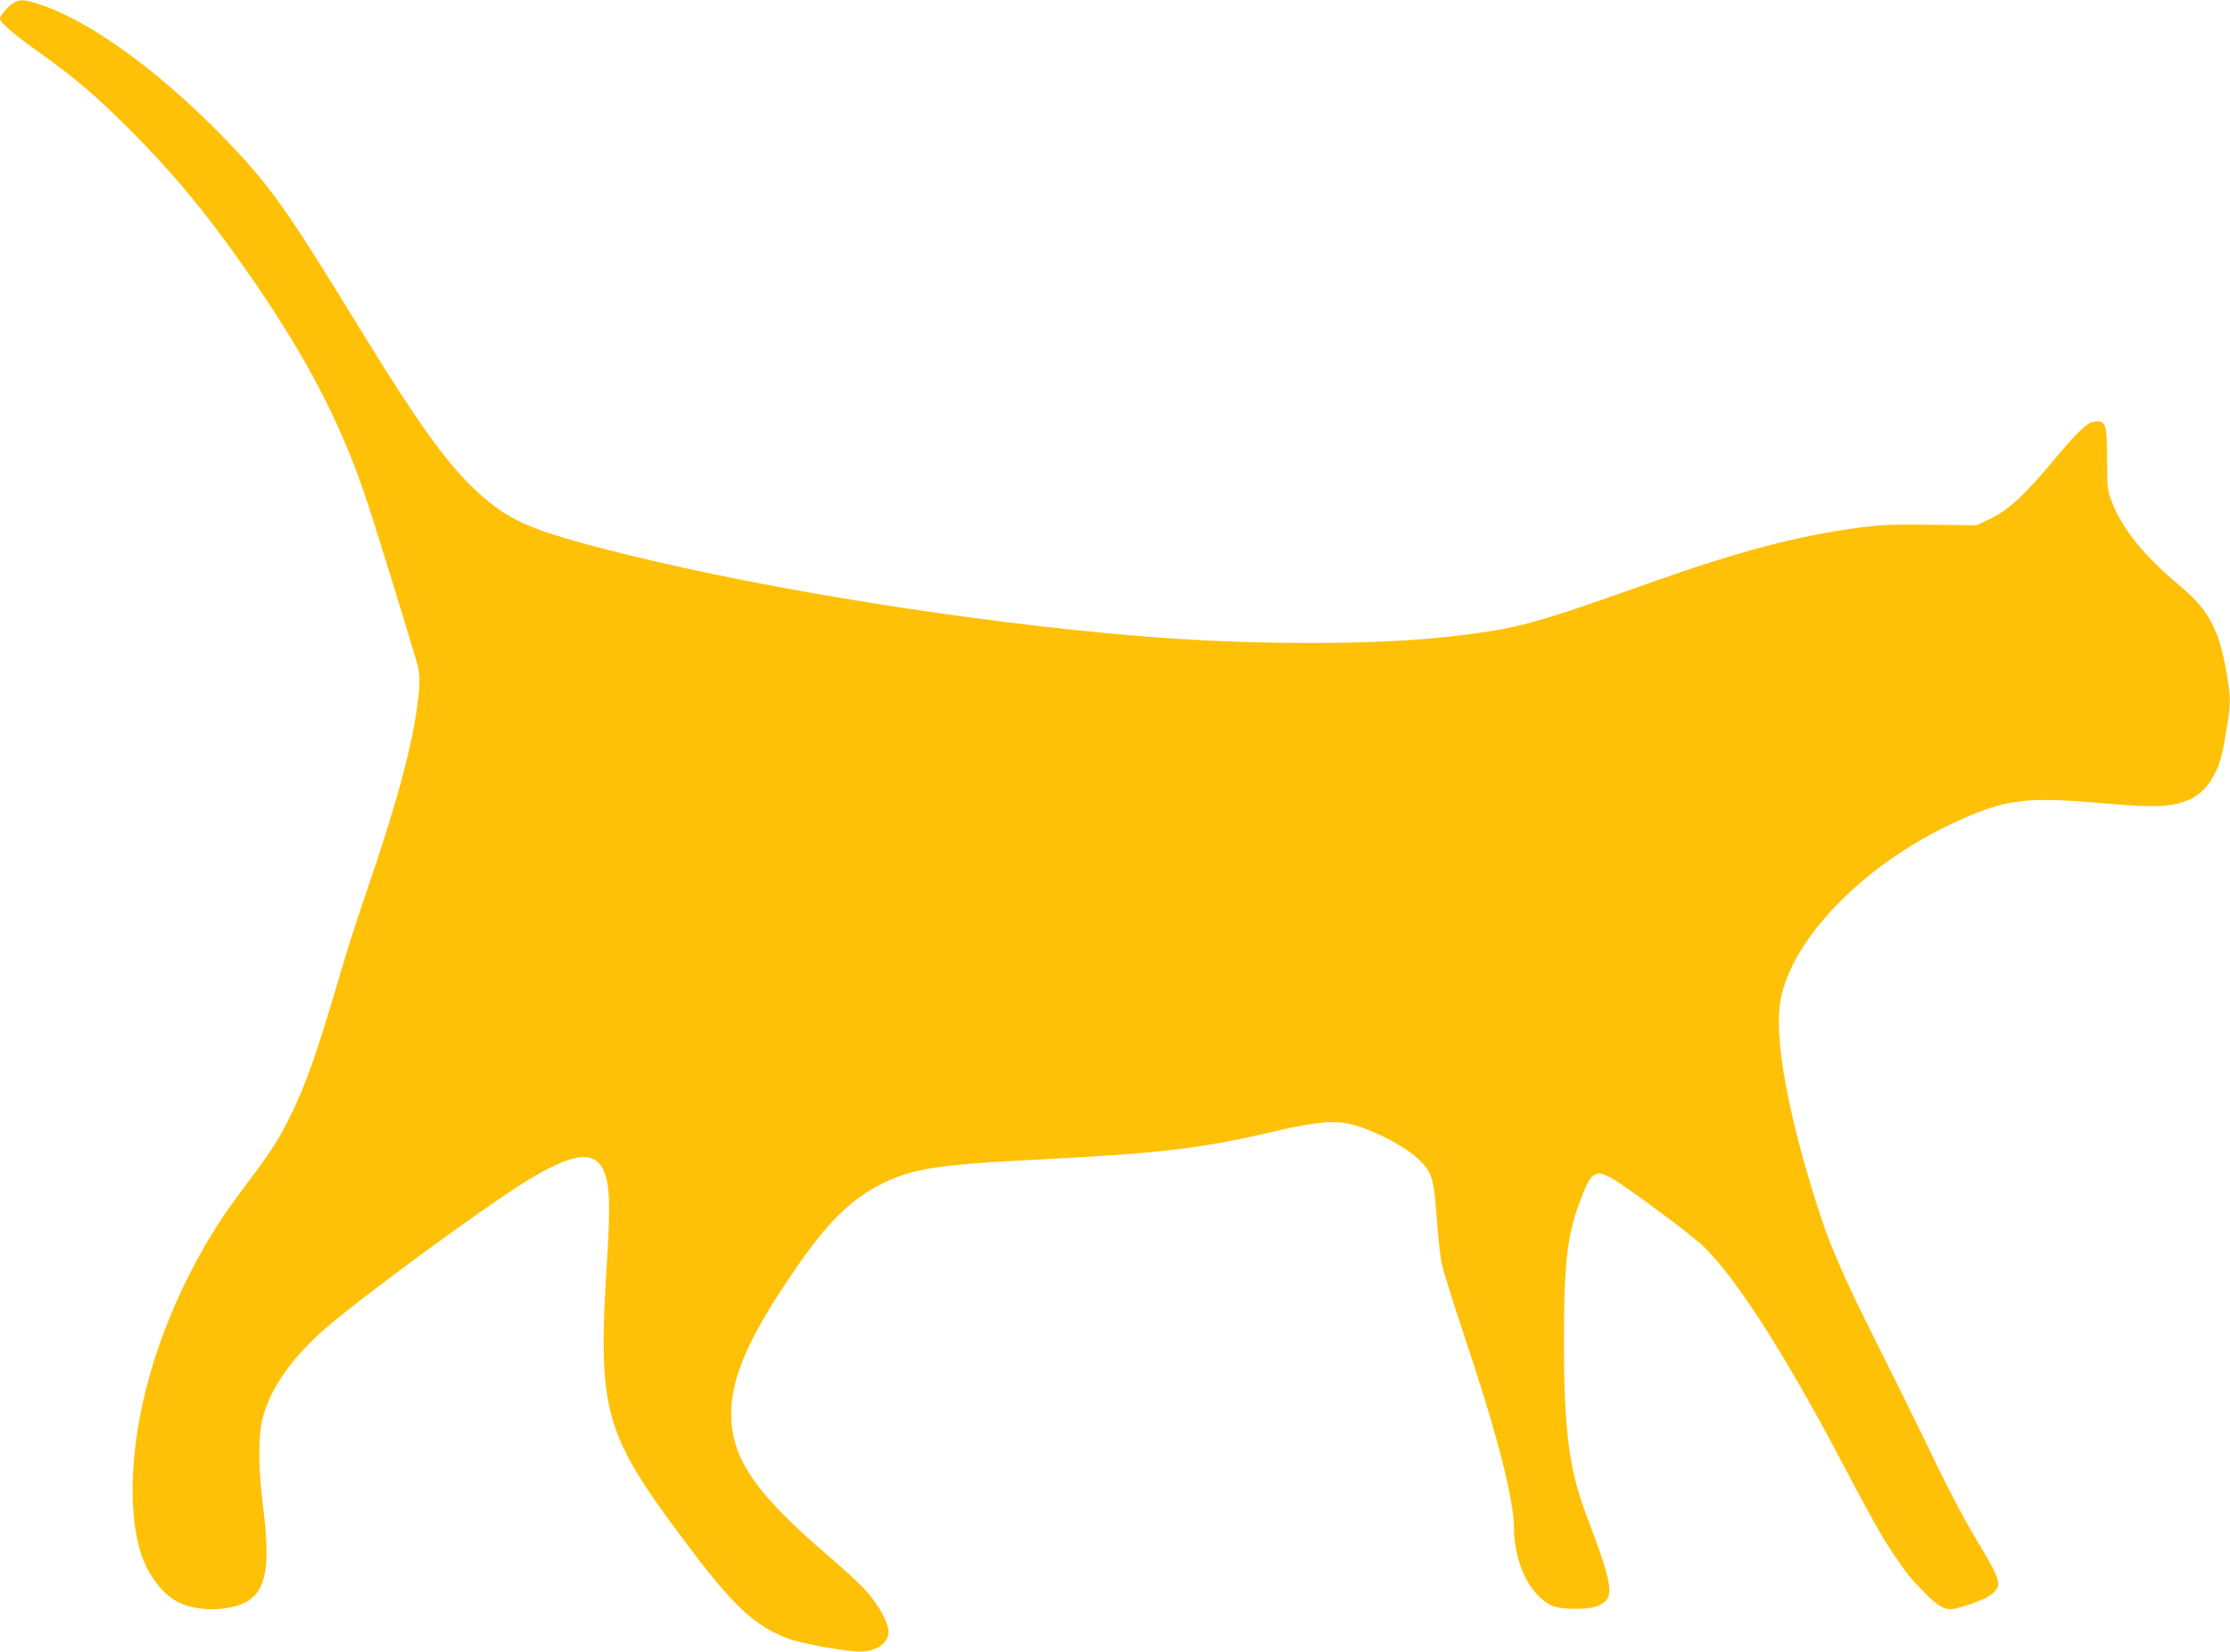
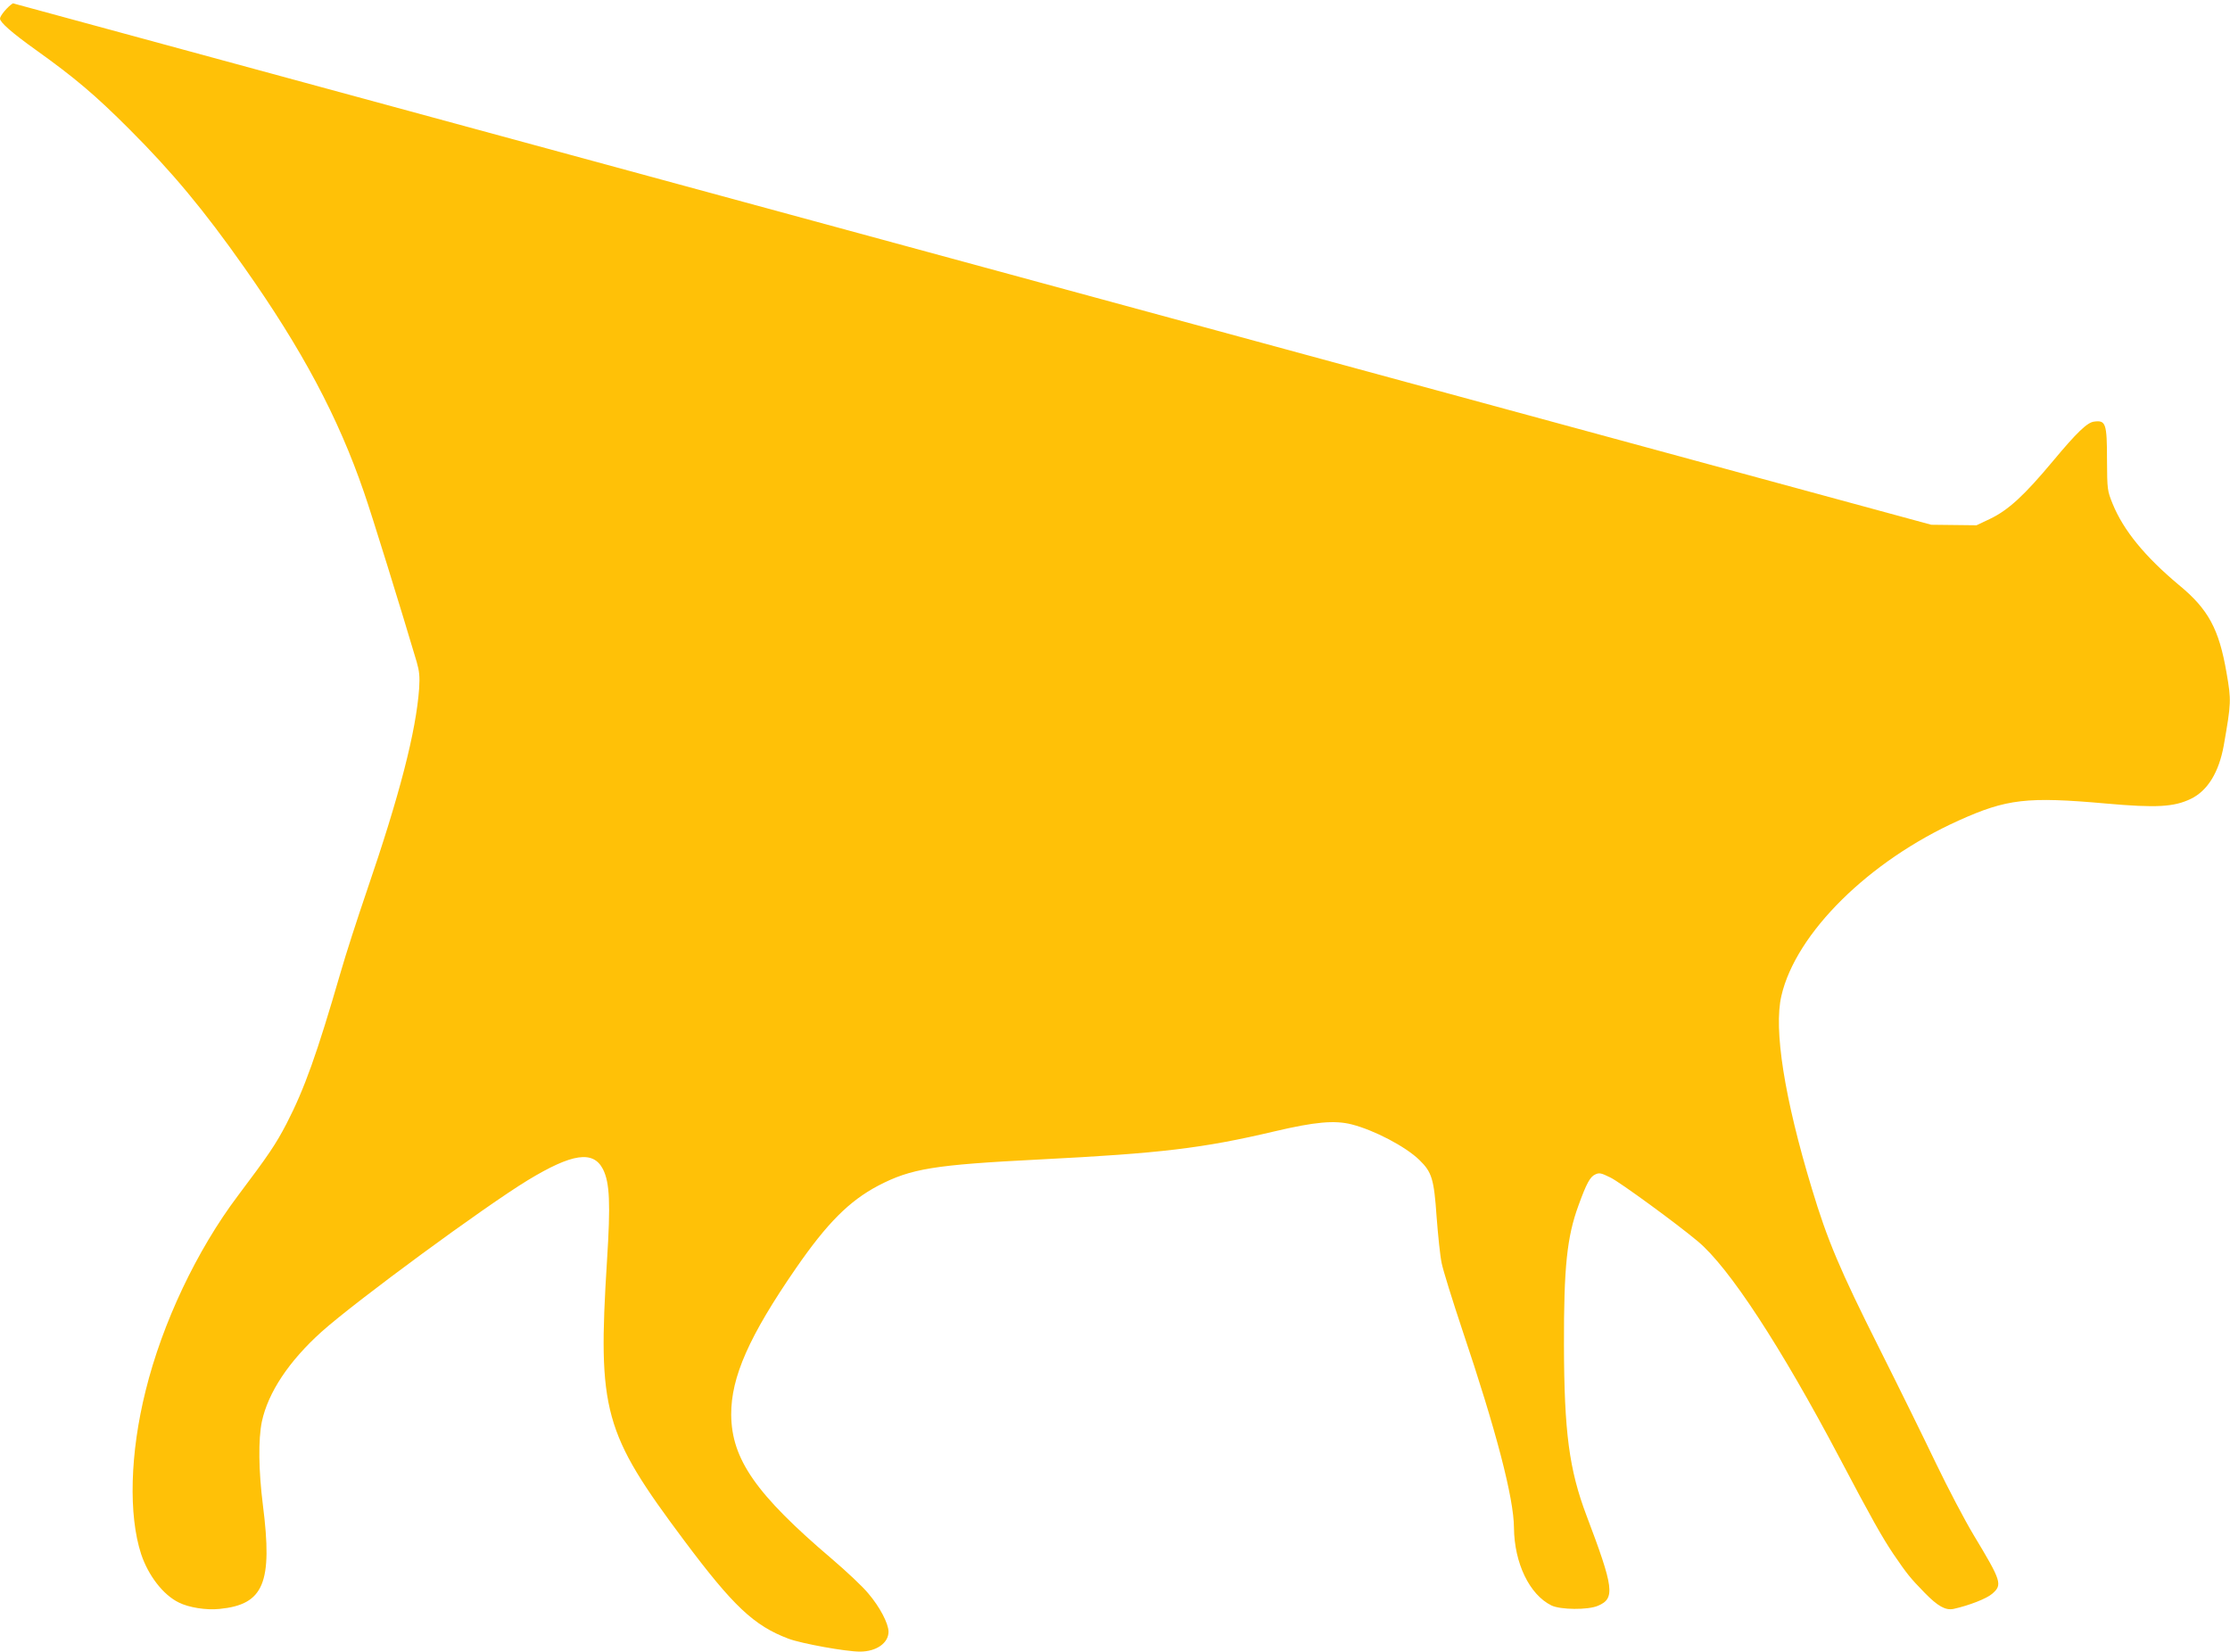
<svg xmlns="http://www.w3.org/2000/svg" version="1.0" width="1280pt" height="948pt" viewBox="0 0 1280 948" preserveAspectRatio="xMidYMid meet">
  <g transform="translate(0,948) scale(0.1,-0.1)" fill="#ffc107" stroke="none">
-     <path d="M74 9461 c-30 -19 -74 -71 -74 -88 1 -22 68 -81 205 -179 224 -160 342 -260 536 -454 246 -246 429 -465 661 -795 332 -471 539 -859 687 -1290 43 -122 218 -688 303 -975 15 -52 18 -83 14 -150 -18 -249 -111 -611 -302 -1168 -52 -152 -120 -362 -150 -467 -135 -465 -206 -664 -309 -864 -63 -121 -104 -181 -280 -415 -235 -312 -433 -729 -529 -1118 -90 -360 -99 -714 -26 -938 41 -123 126 -234 216 -278 57 -29 158 -45 234 -37 254 25 306 148 249 596 -25 199 -27 376 -6 479 36 168 156 348 343 516 198 177 933 717 1184 870 254 154 375 172 431 63 39 -77 44 -197 23 -527 -54 -862 -20 -985 442 -1603 282 -377 401 -490 600 -565 75 -28 329 -74 410 -74 94 0 164 49 164 114 0 47 -50 143 -117 221 -32 39 -126 127 -208 197 -435 370 -576 572 -578 828 -1 216 103 451 372 841 179 259 305 385 471 473 190 99 320 120 930 151 691 35 934 64 1345 161 234 55 346 65 444 40 129 -33 309 -127 388 -204 72 -70 84 -109 99 -327 8 -104 20 -223 29 -265 8 -41 62 -214 119 -385 195 -579 295 -964 296 -1134 2 -203 89 -384 215 -446 51 -25 209 -27 267 -2 100 42 92 102 -66 519 -99 262 -128 479 -129 978 -1 445 17 620 83 800 46 127 67 166 97 179 23 11 34 8 87 -18 55 -27 377 -262 500 -365 180 -149 477 -604 816 -1246 184 -349 243 -453 308 -550 78 -114 95 -136 179 -222 76 -78 120 -102 166 -93 90 20 190 59 222 87 60 52 54 71 -107 338 -51 85 -147 268 -213 405 -66 138 -214 439 -330 670 -223 444 -296 616 -385 912 -158 521 -220 915 -175 1107 83 360 502 774 1017 1006 277 125 394 138 845 98 291 -26 392 -20 489 27 96 47 160 152 188 305 43 246 44 259 16 419 -43 250 -104 364 -273 503 -195 163 -319 314 -381 467 -30 75 -31 79 -32 251 0 210 -7 229 -74 220 -39 -4 -100 -63 -235 -225 -167 -200 -257 -283 -364 -334 l-76 -36 -260 3 c-217 3 -286 0 -417 -17 -338 -44 -692 -137 -1168 -306 -702 -250 -794 -275 -1180 -319 -442 -50 -1155 -49 -1790 4 -949 79 -2106 263 -2925 465 -487 120 -641 178 -792 299 -211 170 -379 397 -773 1041 -403 658 -498 791 -769 1069 -368 376 -761 659 -1044 751 -93 30 -112 31 -153 6z" />
+     <path d="M74 9461 c-30 -19 -74 -71 -74 -88 1 -22 68 -81 205 -179 224 -160 342 -260 536 -454 246 -246 429 -465 661 -795 332 -471 539 -859 687 -1290 43 -122 218 -688 303 -975 15 -52 18 -83 14 -150 -18 -249 -111 -611 -302 -1168 -52 -152 -120 -362 -150 -467 -135 -465 -206 -664 -309 -864 -63 -121 -104 -181 -280 -415 -235 -312 -433 -729 -529 -1118 -90 -360 -99 -714 -26 -938 41 -123 126 -234 216 -278 57 -29 158 -45 234 -37 254 25 306 148 249 596 -25 199 -27 376 -6 479 36 168 156 348 343 516 198 177 933 717 1184 870 254 154 375 172 431 63 39 -77 44 -197 23 -527 -54 -862 -20 -985 442 -1603 282 -377 401 -490 600 -565 75 -28 329 -74 410 -74 94 0 164 49 164 114 0 47 -50 143 -117 221 -32 39 -126 127 -208 197 -435 370 -576 572 -578 828 -1 216 103 451 372 841 179 259 305 385 471 473 190 99 320 120 930 151 691 35 934 64 1345 161 234 55 346 65 444 40 129 -33 309 -127 388 -204 72 -70 84 -109 99 -327 8 -104 20 -223 29 -265 8 -41 62 -214 119 -385 195 -579 295 -964 296 -1134 2 -203 89 -384 215 -446 51 -25 209 -27 267 -2 100 42 92 102 -66 519 -99 262 -128 479 -129 978 -1 445 17 620 83 800 46 127 67 166 97 179 23 11 34 8 87 -18 55 -27 377 -262 500 -365 180 -149 477 -604 816 -1246 184 -349 243 -453 308 -550 78 -114 95 -136 179 -222 76 -78 120 -102 166 -93 90 20 190 59 222 87 60 52 54 71 -107 338 -51 85 -147 268 -213 405 -66 138 -214 439 -330 670 -223 444 -296 616 -385 912 -158 521 -220 915 -175 1107 83 360 502 774 1017 1006 277 125 394 138 845 98 291 -26 392 -20 489 27 96 47 160 152 188 305 43 246 44 259 16 419 -43 250 -104 364 -273 503 -195 163 -319 314 -381 467 -30 75 -31 79 -32 251 0 210 -7 229 -74 220 -39 -4 -100 -63 -235 -225 -167 -200 -257 -283 -364 -334 l-76 -36 -260 3 z" />
  </g>
</svg>